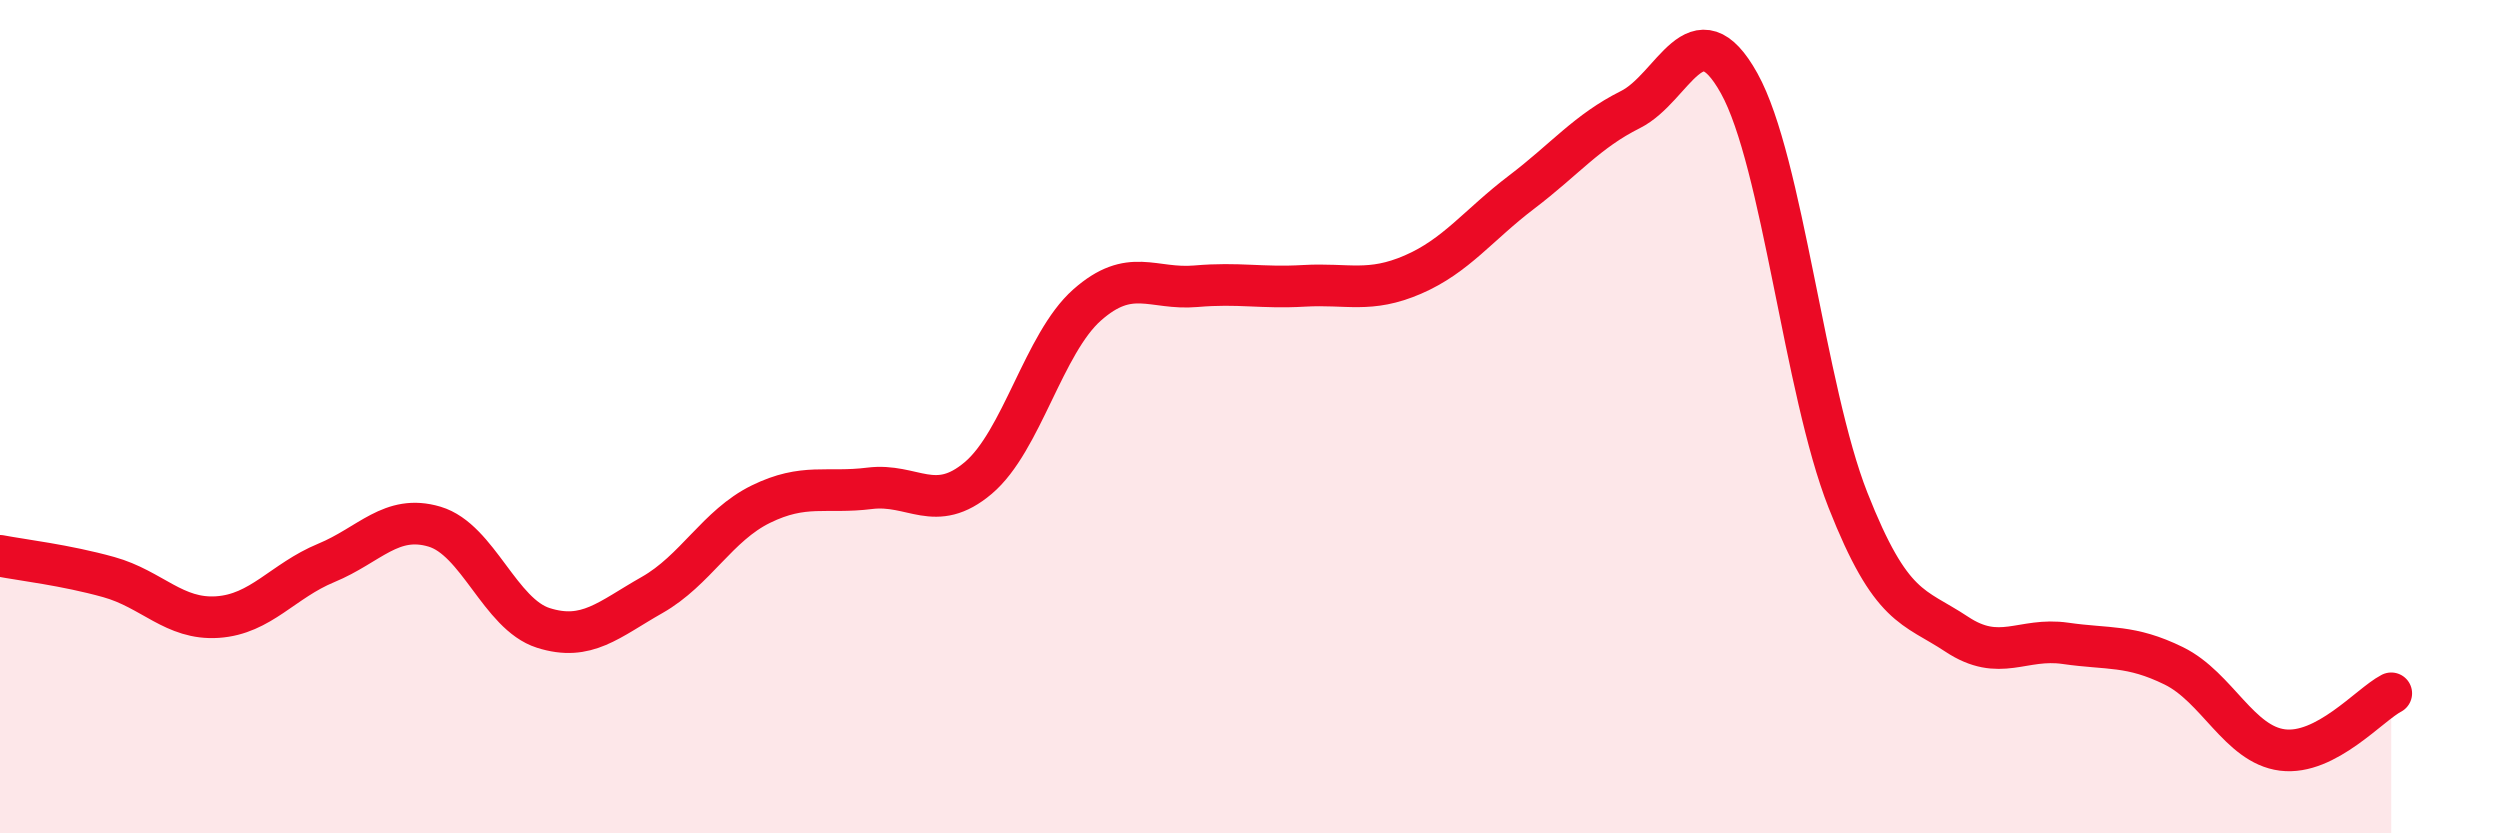
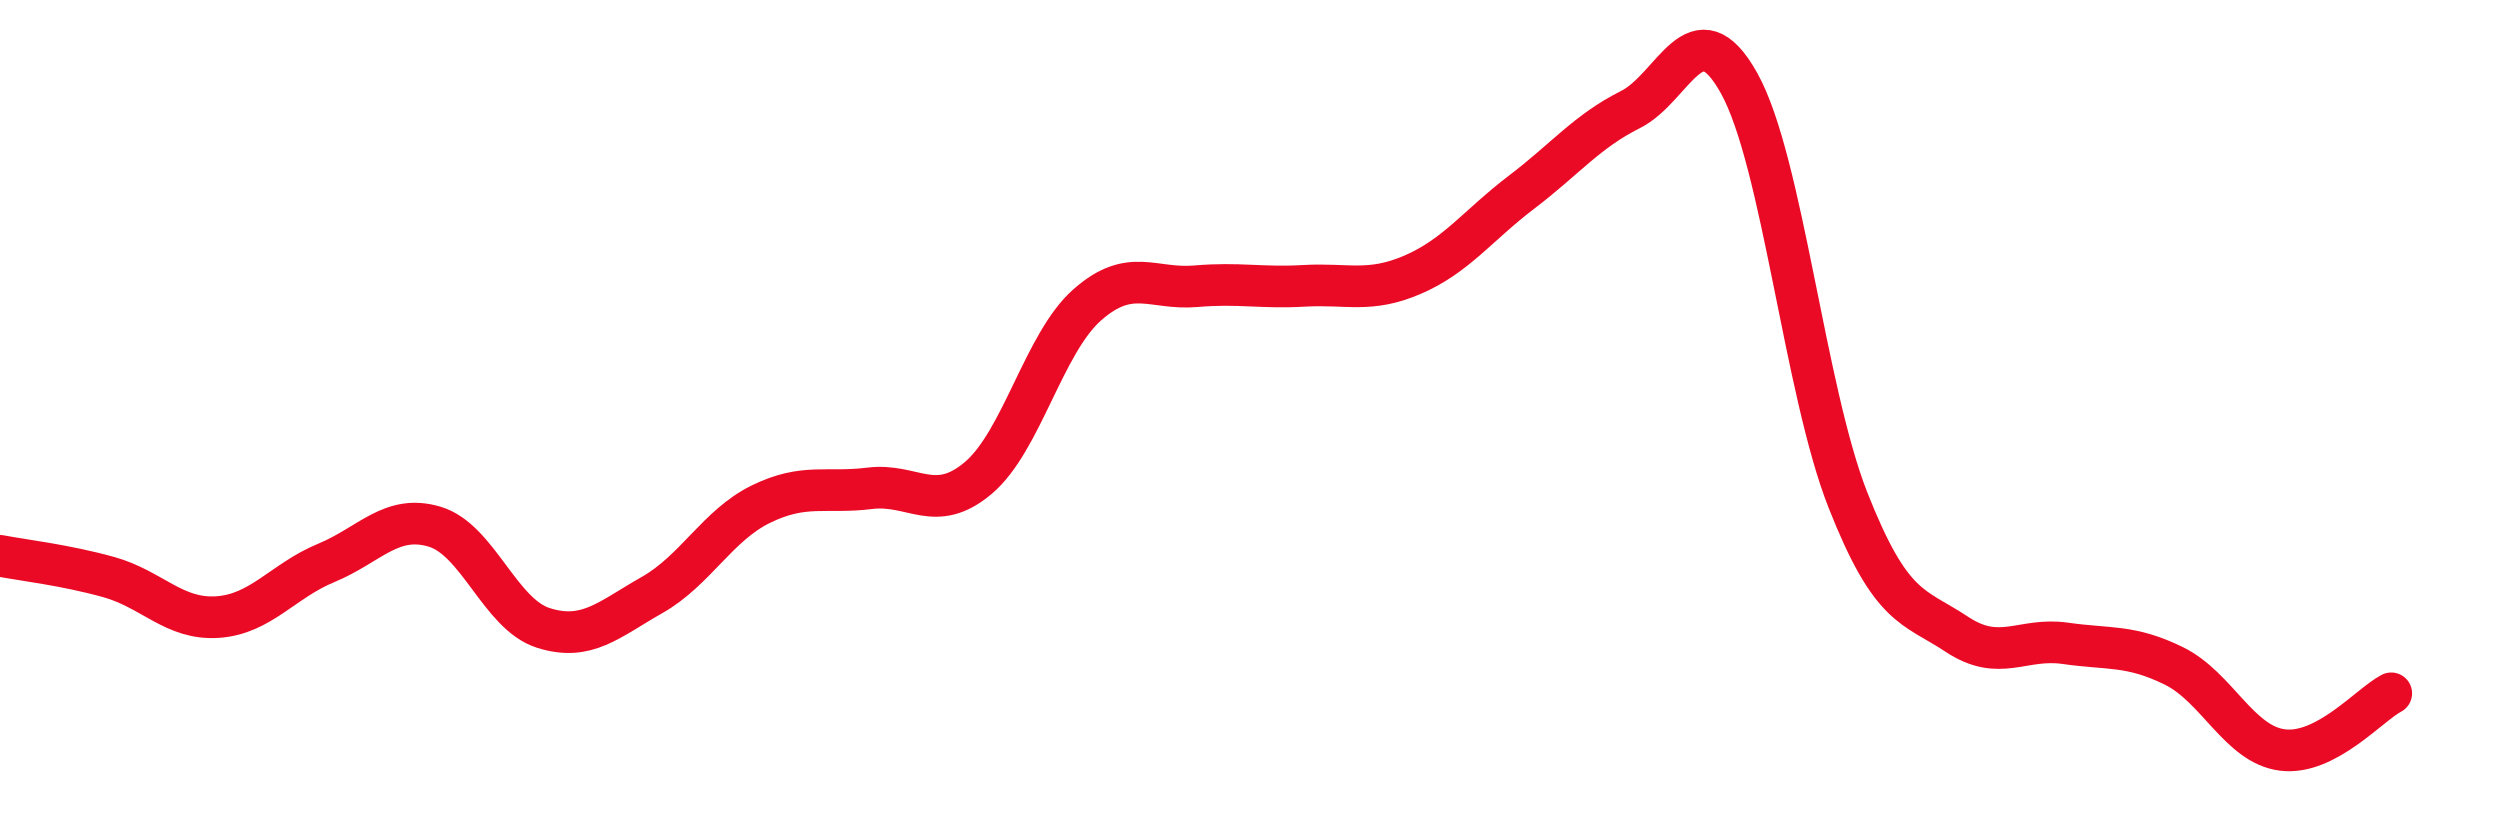
<svg xmlns="http://www.w3.org/2000/svg" width="60" height="20" viewBox="0 0 60 20">
-   <path d="M 0,13.34 C 0.52,13.44 1.57,13.56 2.61,13.85 C 3.65,14.14 4.18,14.88 5.22,14.81 C 6.26,14.74 6.79,13.94 7.83,13.51 C 8.87,13.08 9.39,12.33 10.43,12.64 C 11.47,12.95 12,14.74 13.04,15.07 C 14.08,15.4 14.61,14.87 15.65,14.28 C 16.69,13.69 17.22,12.61 18.26,12.1 C 19.3,11.59 19.83,11.85 20.87,11.72 C 21.91,11.59 22.44,12.35 23.48,11.47 C 24.52,10.59 25.05,8.24 26.09,7.32 C 27.13,6.4 27.66,6.96 28.7,6.87 C 29.74,6.78 30.26,6.92 31.3,6.86 C 32.34,6.8 32.87,7.04 33.91,6.59 C 34.95,6.14 35.48,5.4 36.52,4.61 C 37.56,3.82 38.09,3.15 39.13,2.63 C 40.17,2.11 40.7,0.13 41.74,2 C 42.78,3.87 43.31,9.36 44.35,12 C 45.39,14.64 45.92,14.53 46.96,15.22 C 48,15.91 48.53,15.29 49.57,15.44 C 50.61,15.59 51.13,15.47 52.17,15.98 C 53.21,16.49 53.74,17.87 54.78,18 C 55.82,18.13 56.87,16.91 57.39,16.64L57.39 20L0 20Z" fill="#EB0A25" opacity="0.1" stroke-linecap="round" stroke-linejoin="round" />
  <path d="M 0,13.34 C 0.52,13.44 1.57,13.56 2.61,13.85 C 3.65,14.14 4.18,14.88 5.22,14.81 C 6.26,14.74 6.79,13.94 7.83,13.51 C 8.87,13.08 9.39,12.33 10.43,12.64 C 11.47,12.95 12,14.74 13.04,15.07 C 14.08,15.4 14.61,14.87 15.65,14.28 C 16.69,13.69 17.22,12.61 18.26,12.1 C 19.3,11.59 19.83,11.85 20.87,11.72 C 21.91,11.59 22.44,12.35 23.48,11.47 C 24.52,10.59 25.05,8.24 26.09,7.32 C 27.13,6.4 27.66,6.96 28.7,6.87 C 29.74,6.78 30.26,6.92 31.3,6.86 C 32.34,6.8 32.87,7.04 33.91,6.59 C 34.95,6.14 35.48,5.4 36.52,4.61 C 37.56,3.82 38.09,3.15 39.13,2.63 C 40.17,2.11 40.7,0.13 41.74,2 C 42.78,3.87 43.31,9.36 44.35,12 C 45.39,14.64 45.92,14.53 46.96,15.22 C 48,15.91 48.53,15.29 49.57,15.44 C 50.61,15.59 51.13,15.47 52.17,15.98 C 53.21,16.49 53.74,17.87 54.78,18 C 55.82,18.13 56.87,16.91 57.39,16.64" stroke="#EB0A25" stroke-width="1" fill="none" stroke-linecap="round" stroke-linejoin="round" />
</svg>